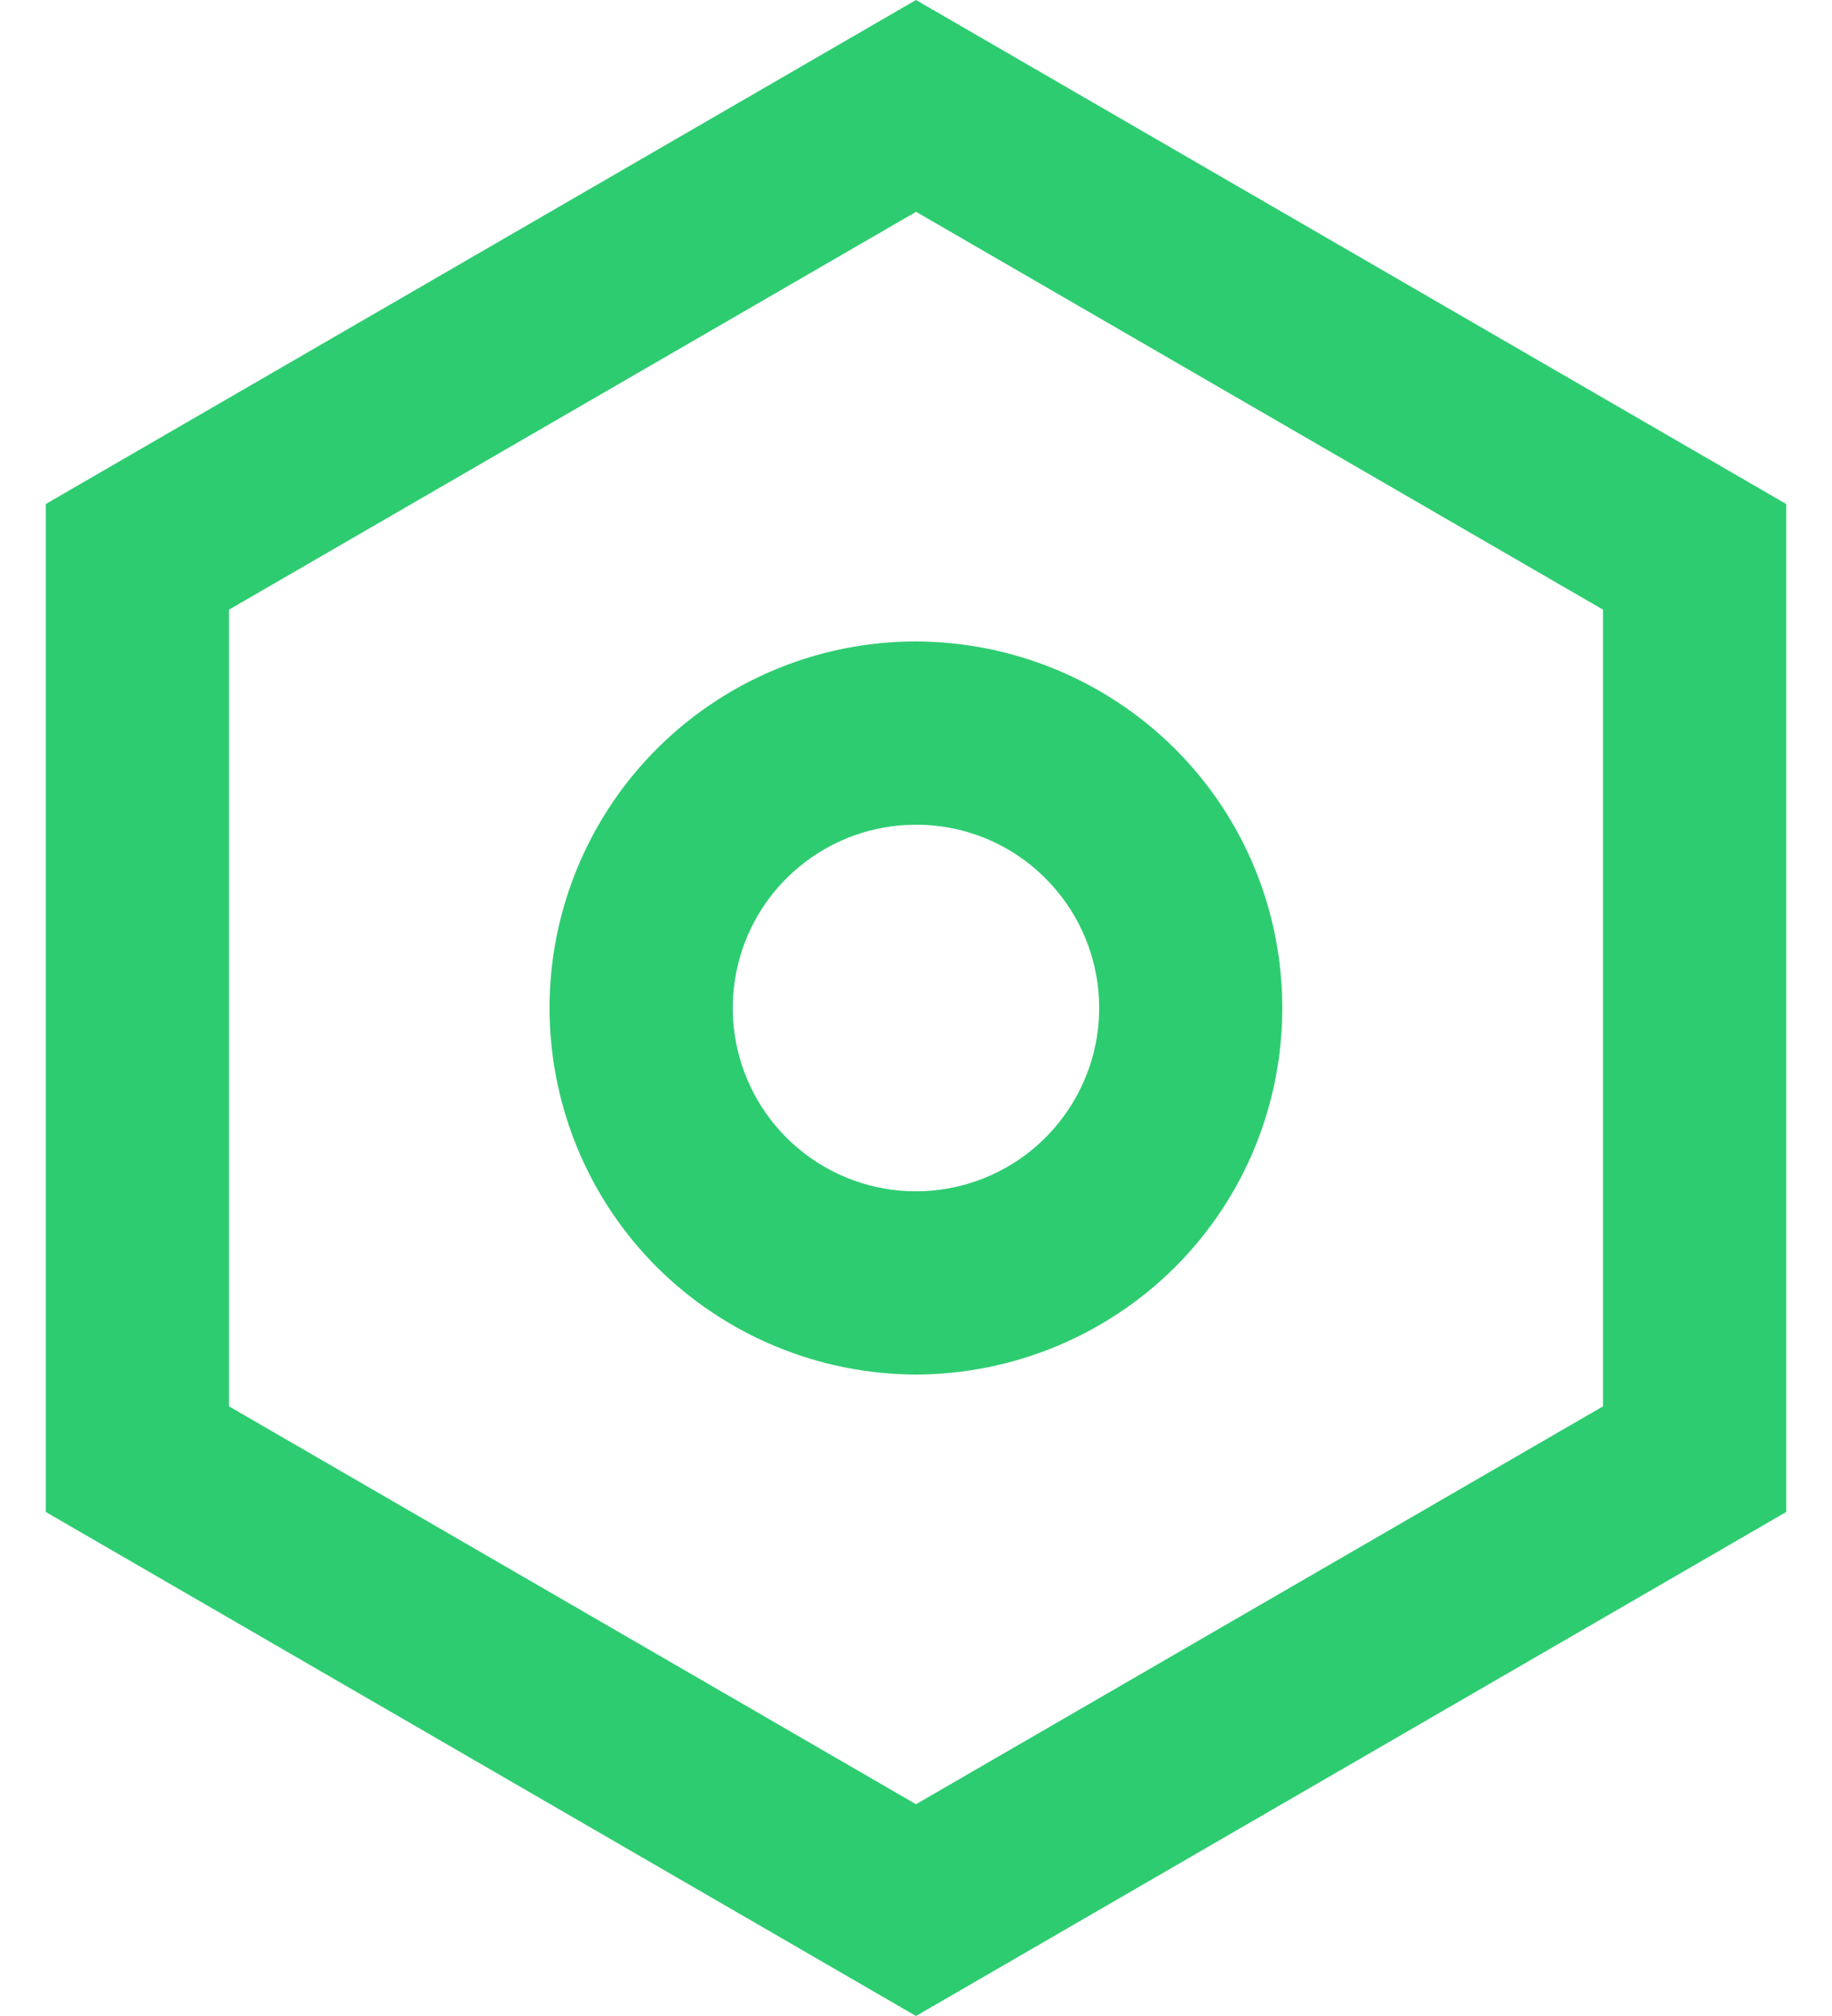
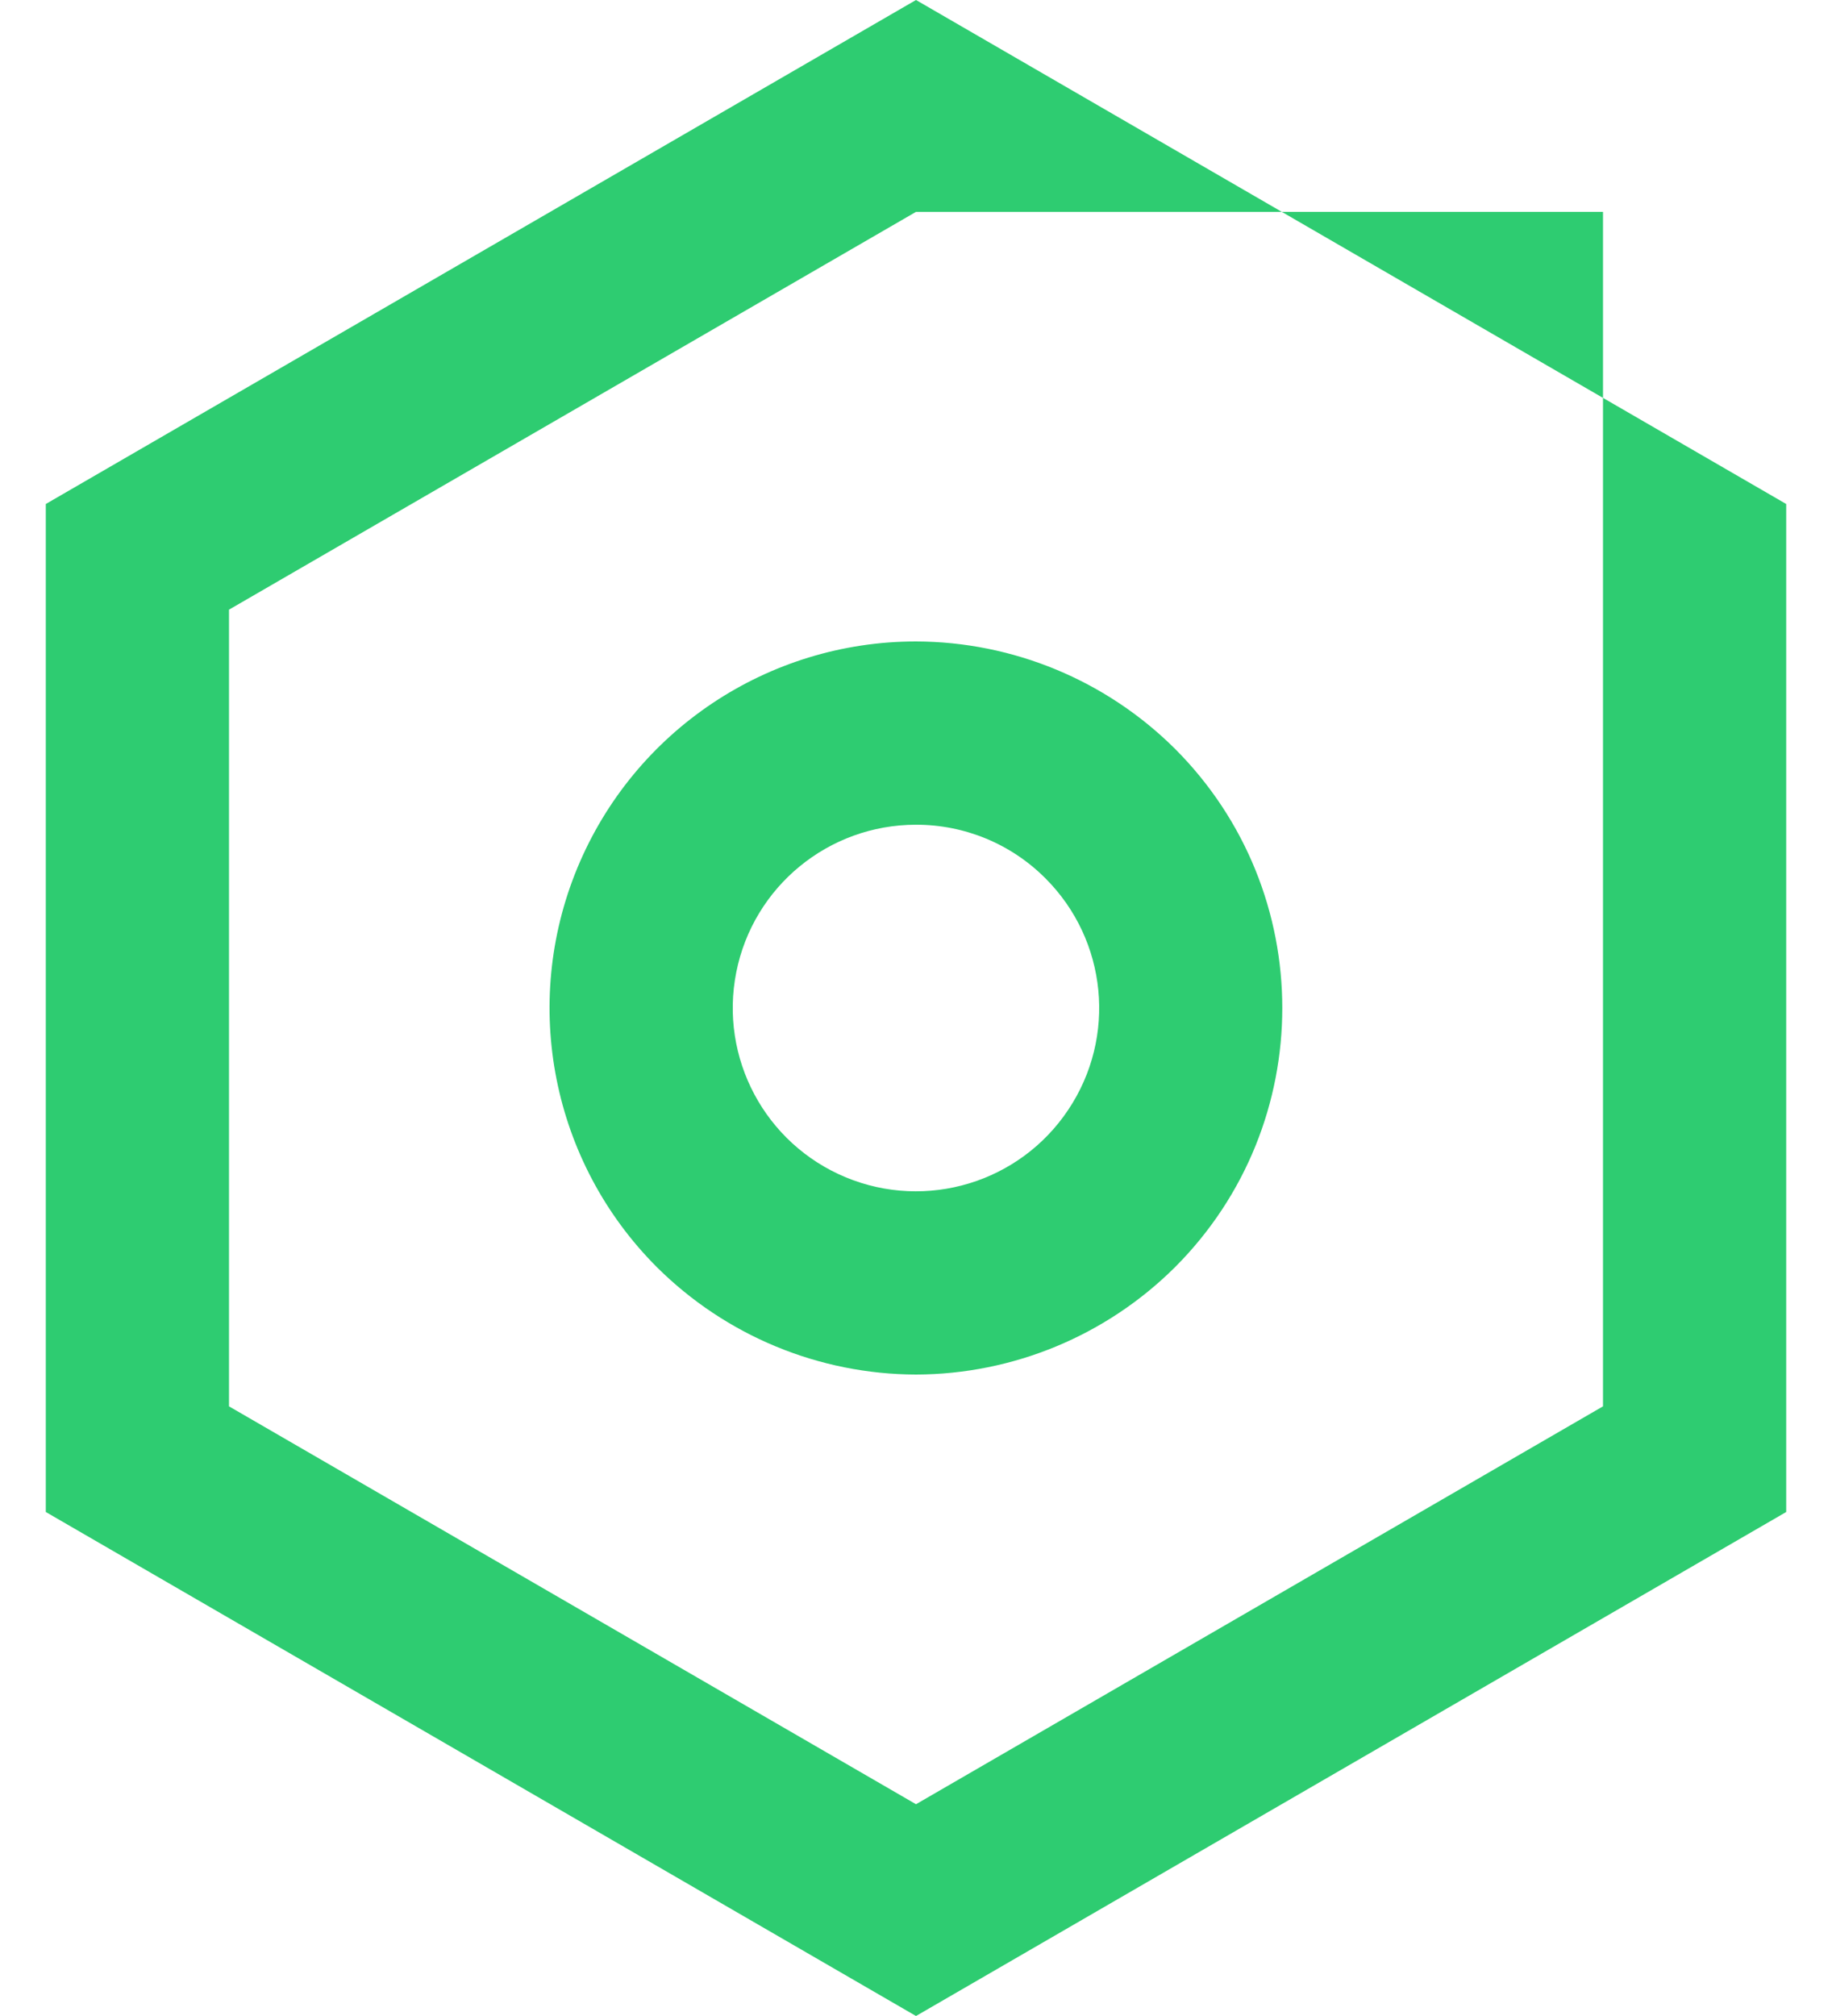
<svg xmlns="http://www.w3.org/2000/svg" width="20" height="22" viewBox="0 0 20 22" fill="none">
-   <path d="M10 22L0.5 16.5V5.5L10 0L19.5 5.5V16.5L10 22ZM10 2.312L2.5 6.653V15.347L10 19.689L17.5 15.347V6.653L10 2.311V2.312ZM10 15C8.939 14.997 7.923 14.576 7.171 13.828C6.027 12.684 5.685 10.963 6.304 9.469C6.924 7.974 8.382 7 10 7C11.06 7.003 12.076 7.424 12.828 8.172C14.389 9.734 14.389 12.266 12.828 13.828C12.076 14.576 11.06 14.997 10 15ZM10 9C9.046 9 8.224 9.674 8.038 10.609C7.852 11.545 8.352 12.482 9.234 12.848C10.115 13.213 11.132 12.905 11.662 12.111C12.193 11.318 12.089 10.261 11.414 9.586C11.04 9.21 10.531 8.999 10 9Z" fill="#2ECC71" />
+   <path d="M10 22L0.5 16.5V5.5L10 0L19.5 5.5V16.5L10 22ZM10 2.312L2.5 6.653V15.347L10 19.689L17.5 15.347V6.653V2.312ZM10 15C8.939 14.997 7.923 14.576 7.171 13.828C6.027 12.684 5.685 10.963 6.304 9.469C6.924 7.974 8.382 7 10 7C11.06 7.003 12.076 7.424 12.828 8.172C14.389 9.734 14.389 12.266 12.828 13.828C12.076 14.576 11.06 14.997 10 15ZM10 9C9.046 9 8.224 9.674 8.038 10.609C7.852 11.545 8.352 12.482 9.234 12.848C10.115 13.213 11.132 12.905 11.662 12.111C12.193 11.318 12.089 10.261 11.414 9.586C11.04 9.21 10.531 8.999 10 9Z" fill="#2ECC71" />
</svg>